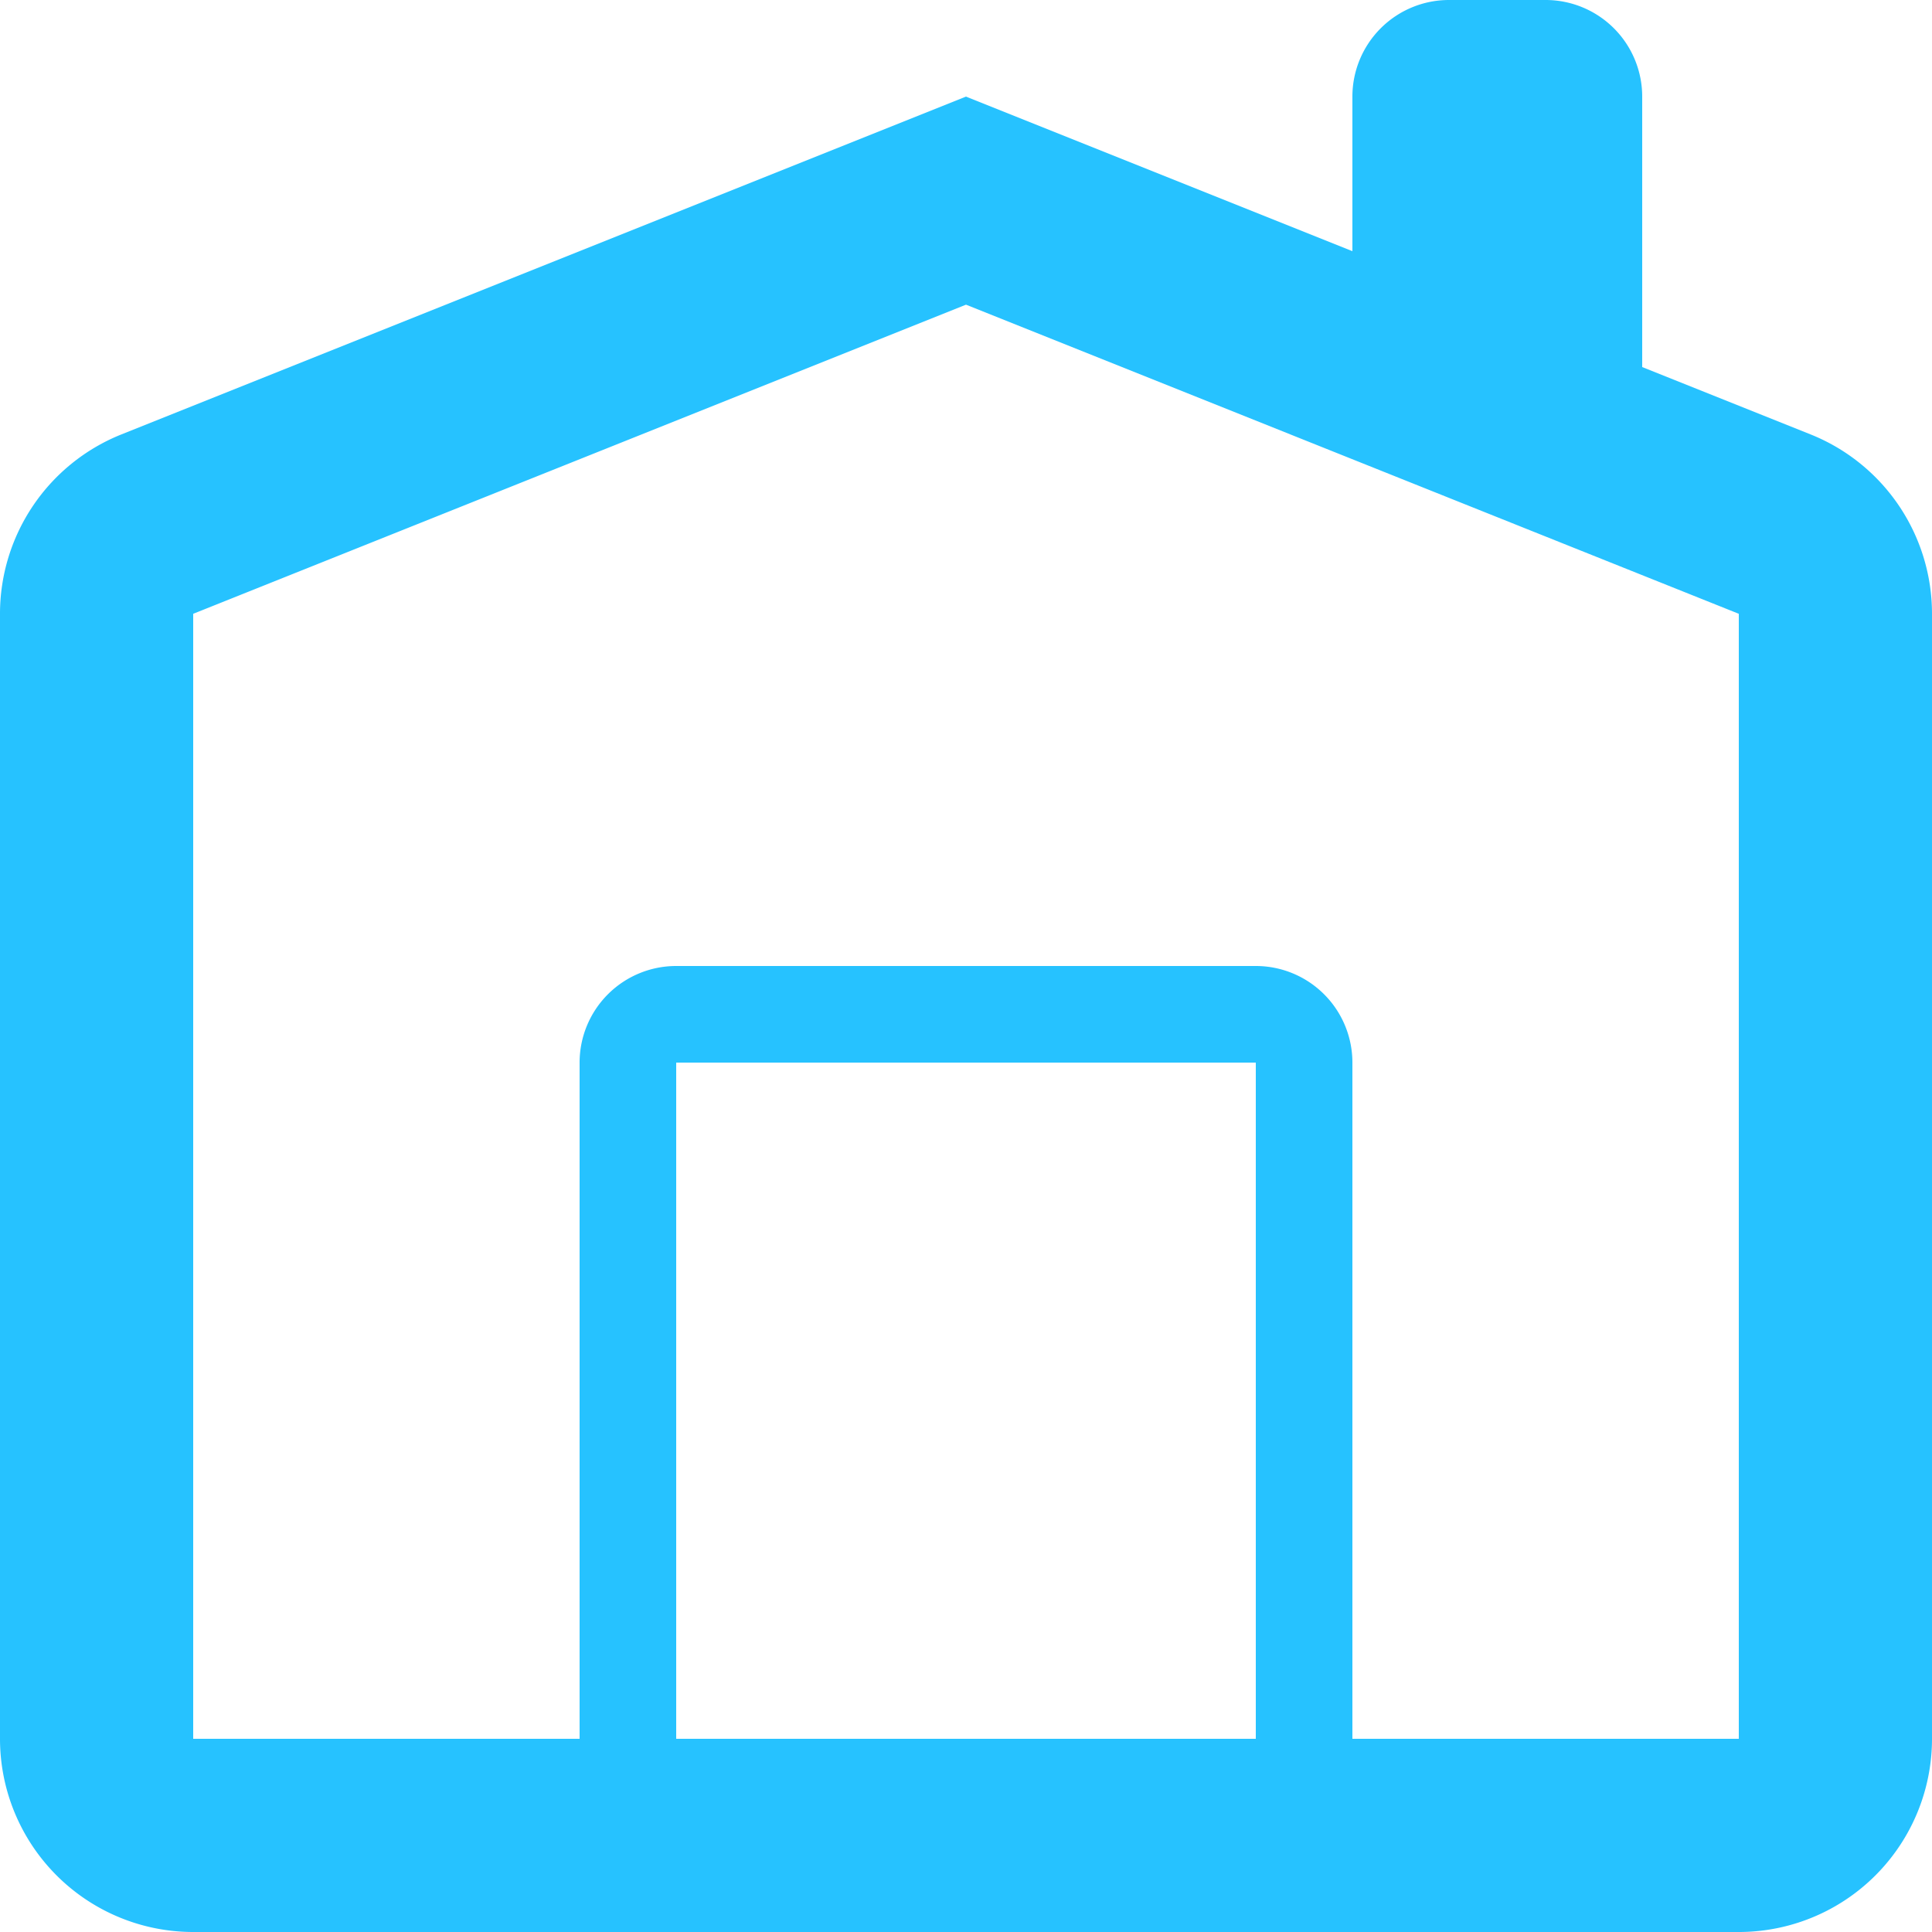
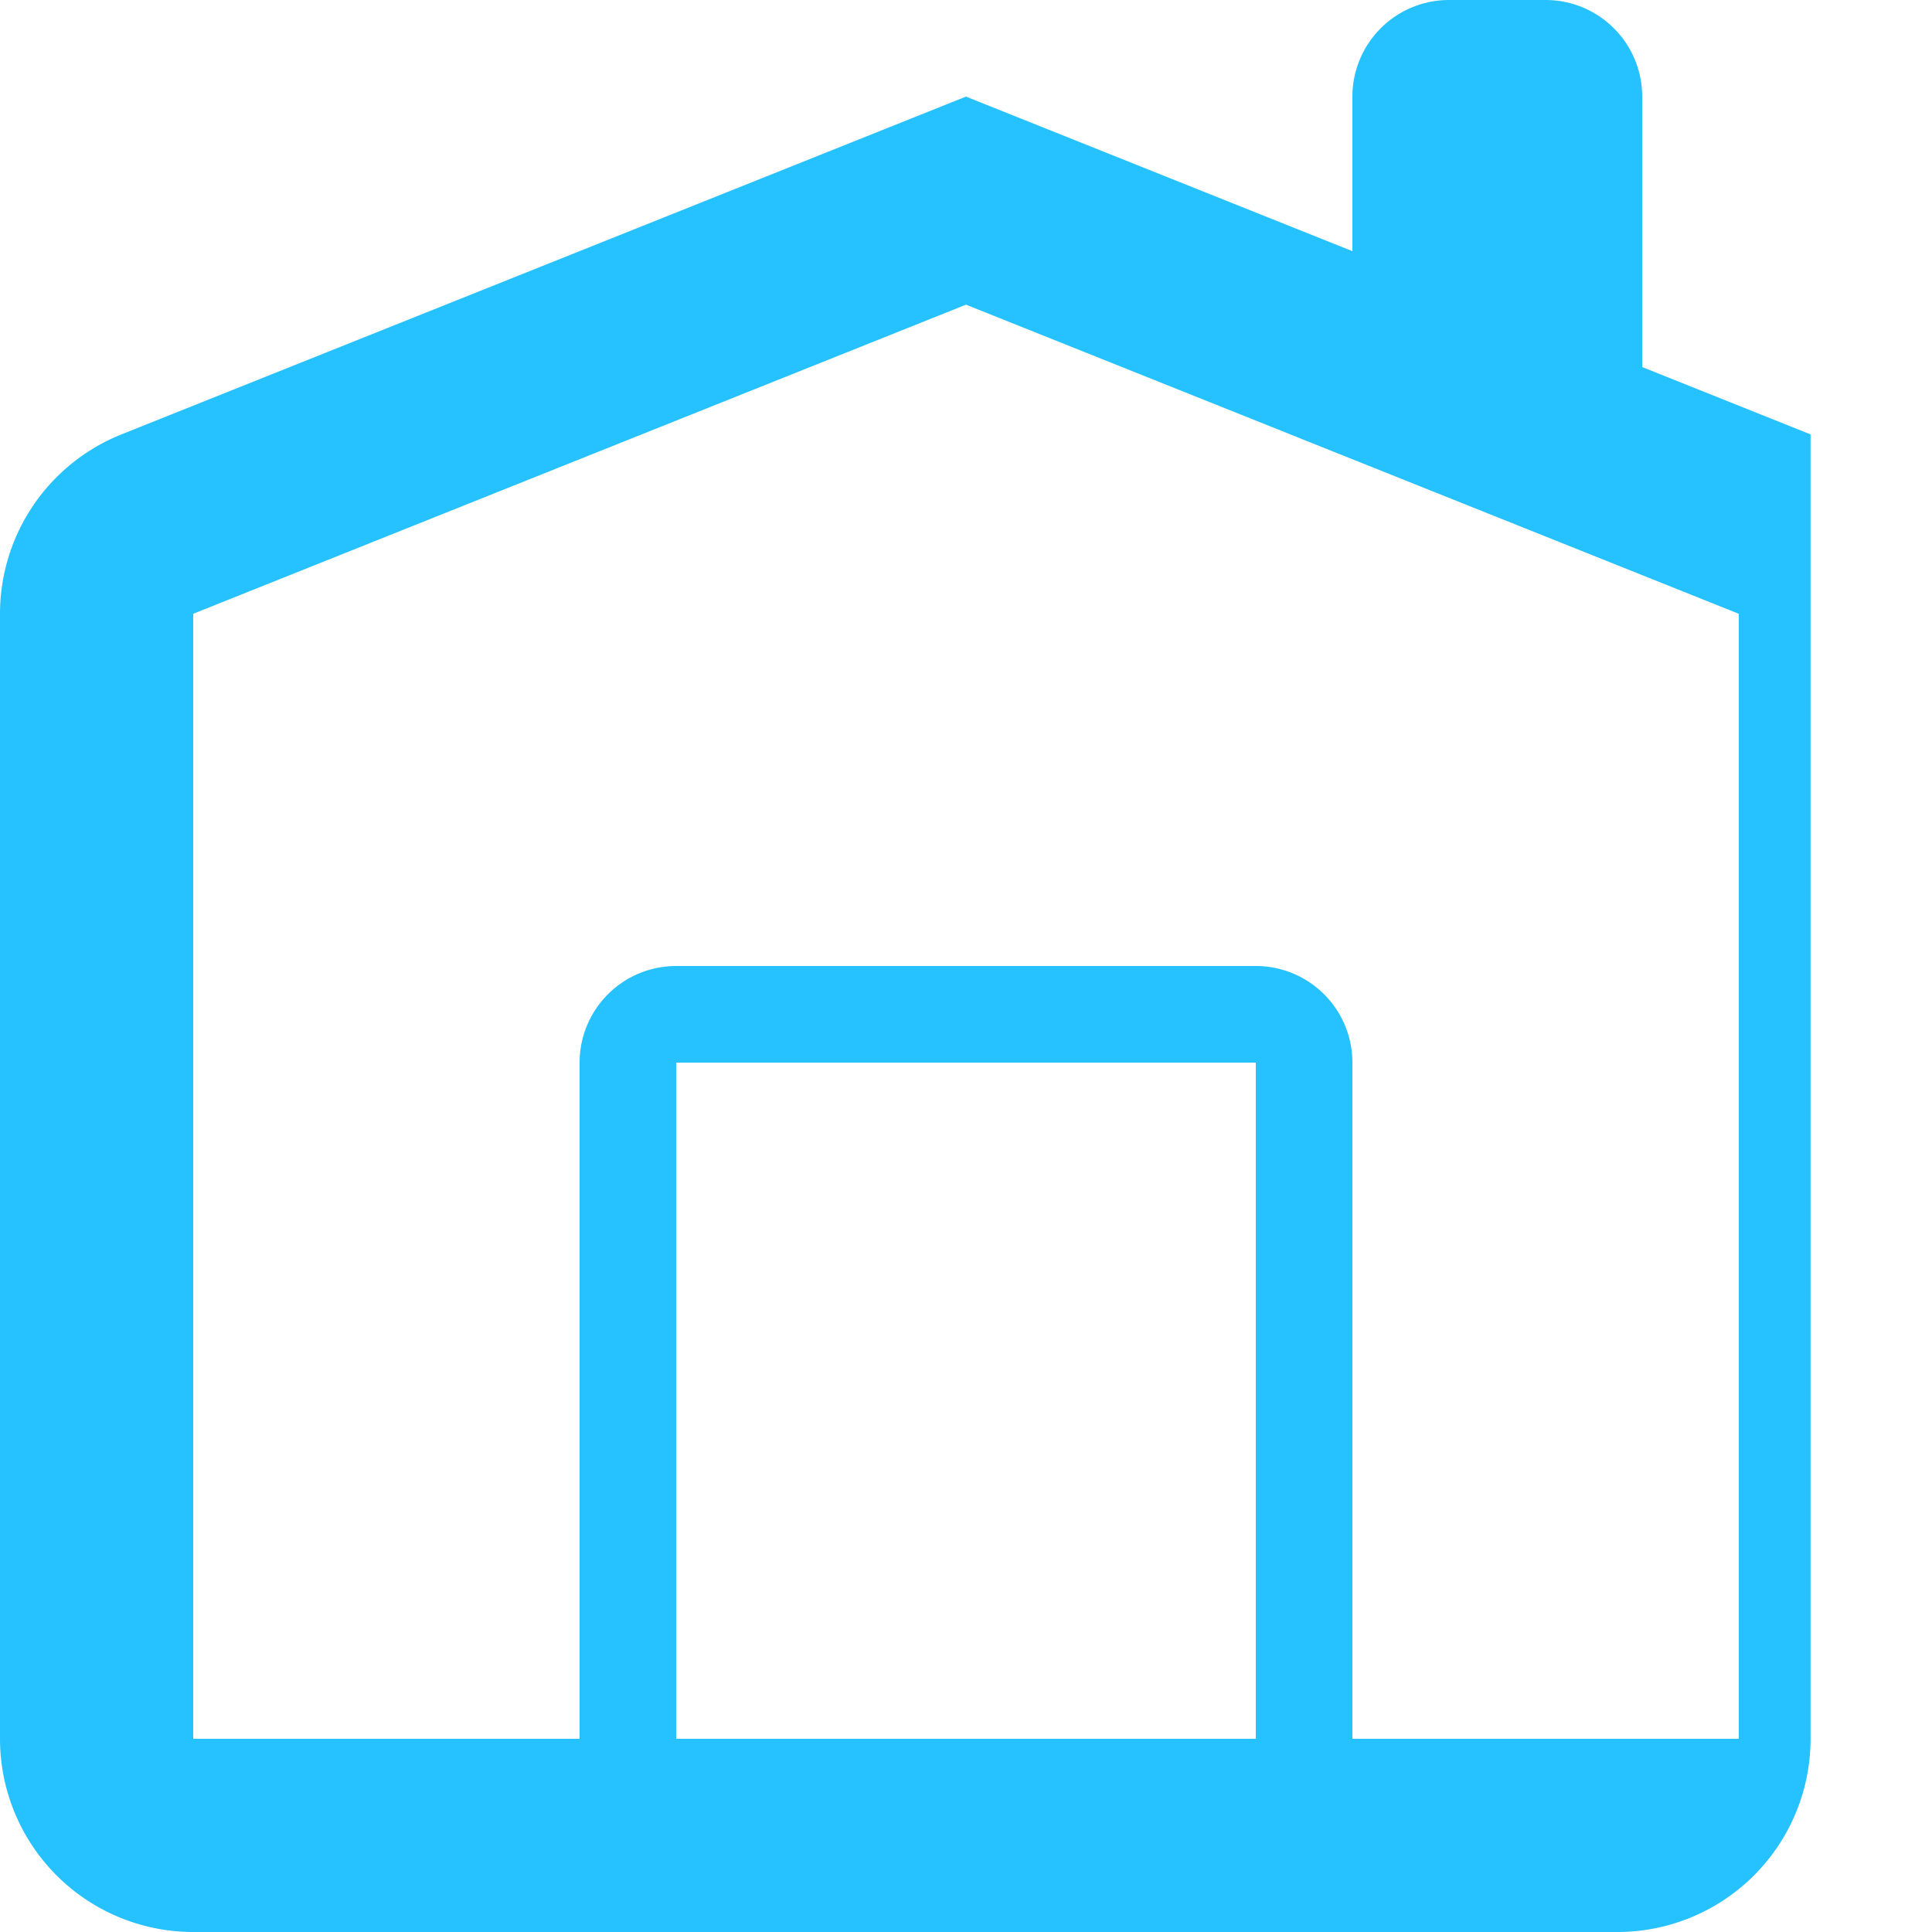
<svg xmlns="http://www.w3.org/2000/svg" width="20" height="20" viewBox="0 0 20 20">
  <g id="landings" fill="none" fill-rule="evenodd">
    <g id="(VodaUA)-04-Menu" transform="translate(-252 -357)" fill="#26C2FF" fill-rule="nonzero">
      <g id="categories" transform="translate(250 191)">
-         <path d="M16 184h4v-11.646l-8-3.2-8 3.2V184h4v-7a1 1 0 0 1 1-1h6a1 1 0 0 1 1 1v7zm-1 0v-7H9v7h6zm1-15.4V167a1 1 0 0 1 1-1h1a1 1 0 0 1 1 1v2.8l1.743.697A2 2 0 0 1 22 172.354V184a2 2 0 0 1-2 2H4a2 2 0 0 1-2-2v-11.646a2 2 0 0 1 1.257-1.857L12 167l4 1.6z" id="Rectangle" />
+         <path d="M16 184h4v-11.646l-8-3.2-8 3.2V184h4v-7a1 1 0 0 1 1-1h6a1 1 0 0 1 1 1v7zm-1 0v-7H9v7h6zm1-15.4V167a1 1 0 0 1 1-1h1a1 1 0 0 1 1 1v2.8l1.743.697V184a2 2 0 0 1-2 2H4a2 2 0 0 1-2-2v-11.646a2 2 0 0 1 1.257-1.857L12 167l4 1.6z" id="Rectangle" />
      </g>
    </g>
  </g>
</svg>